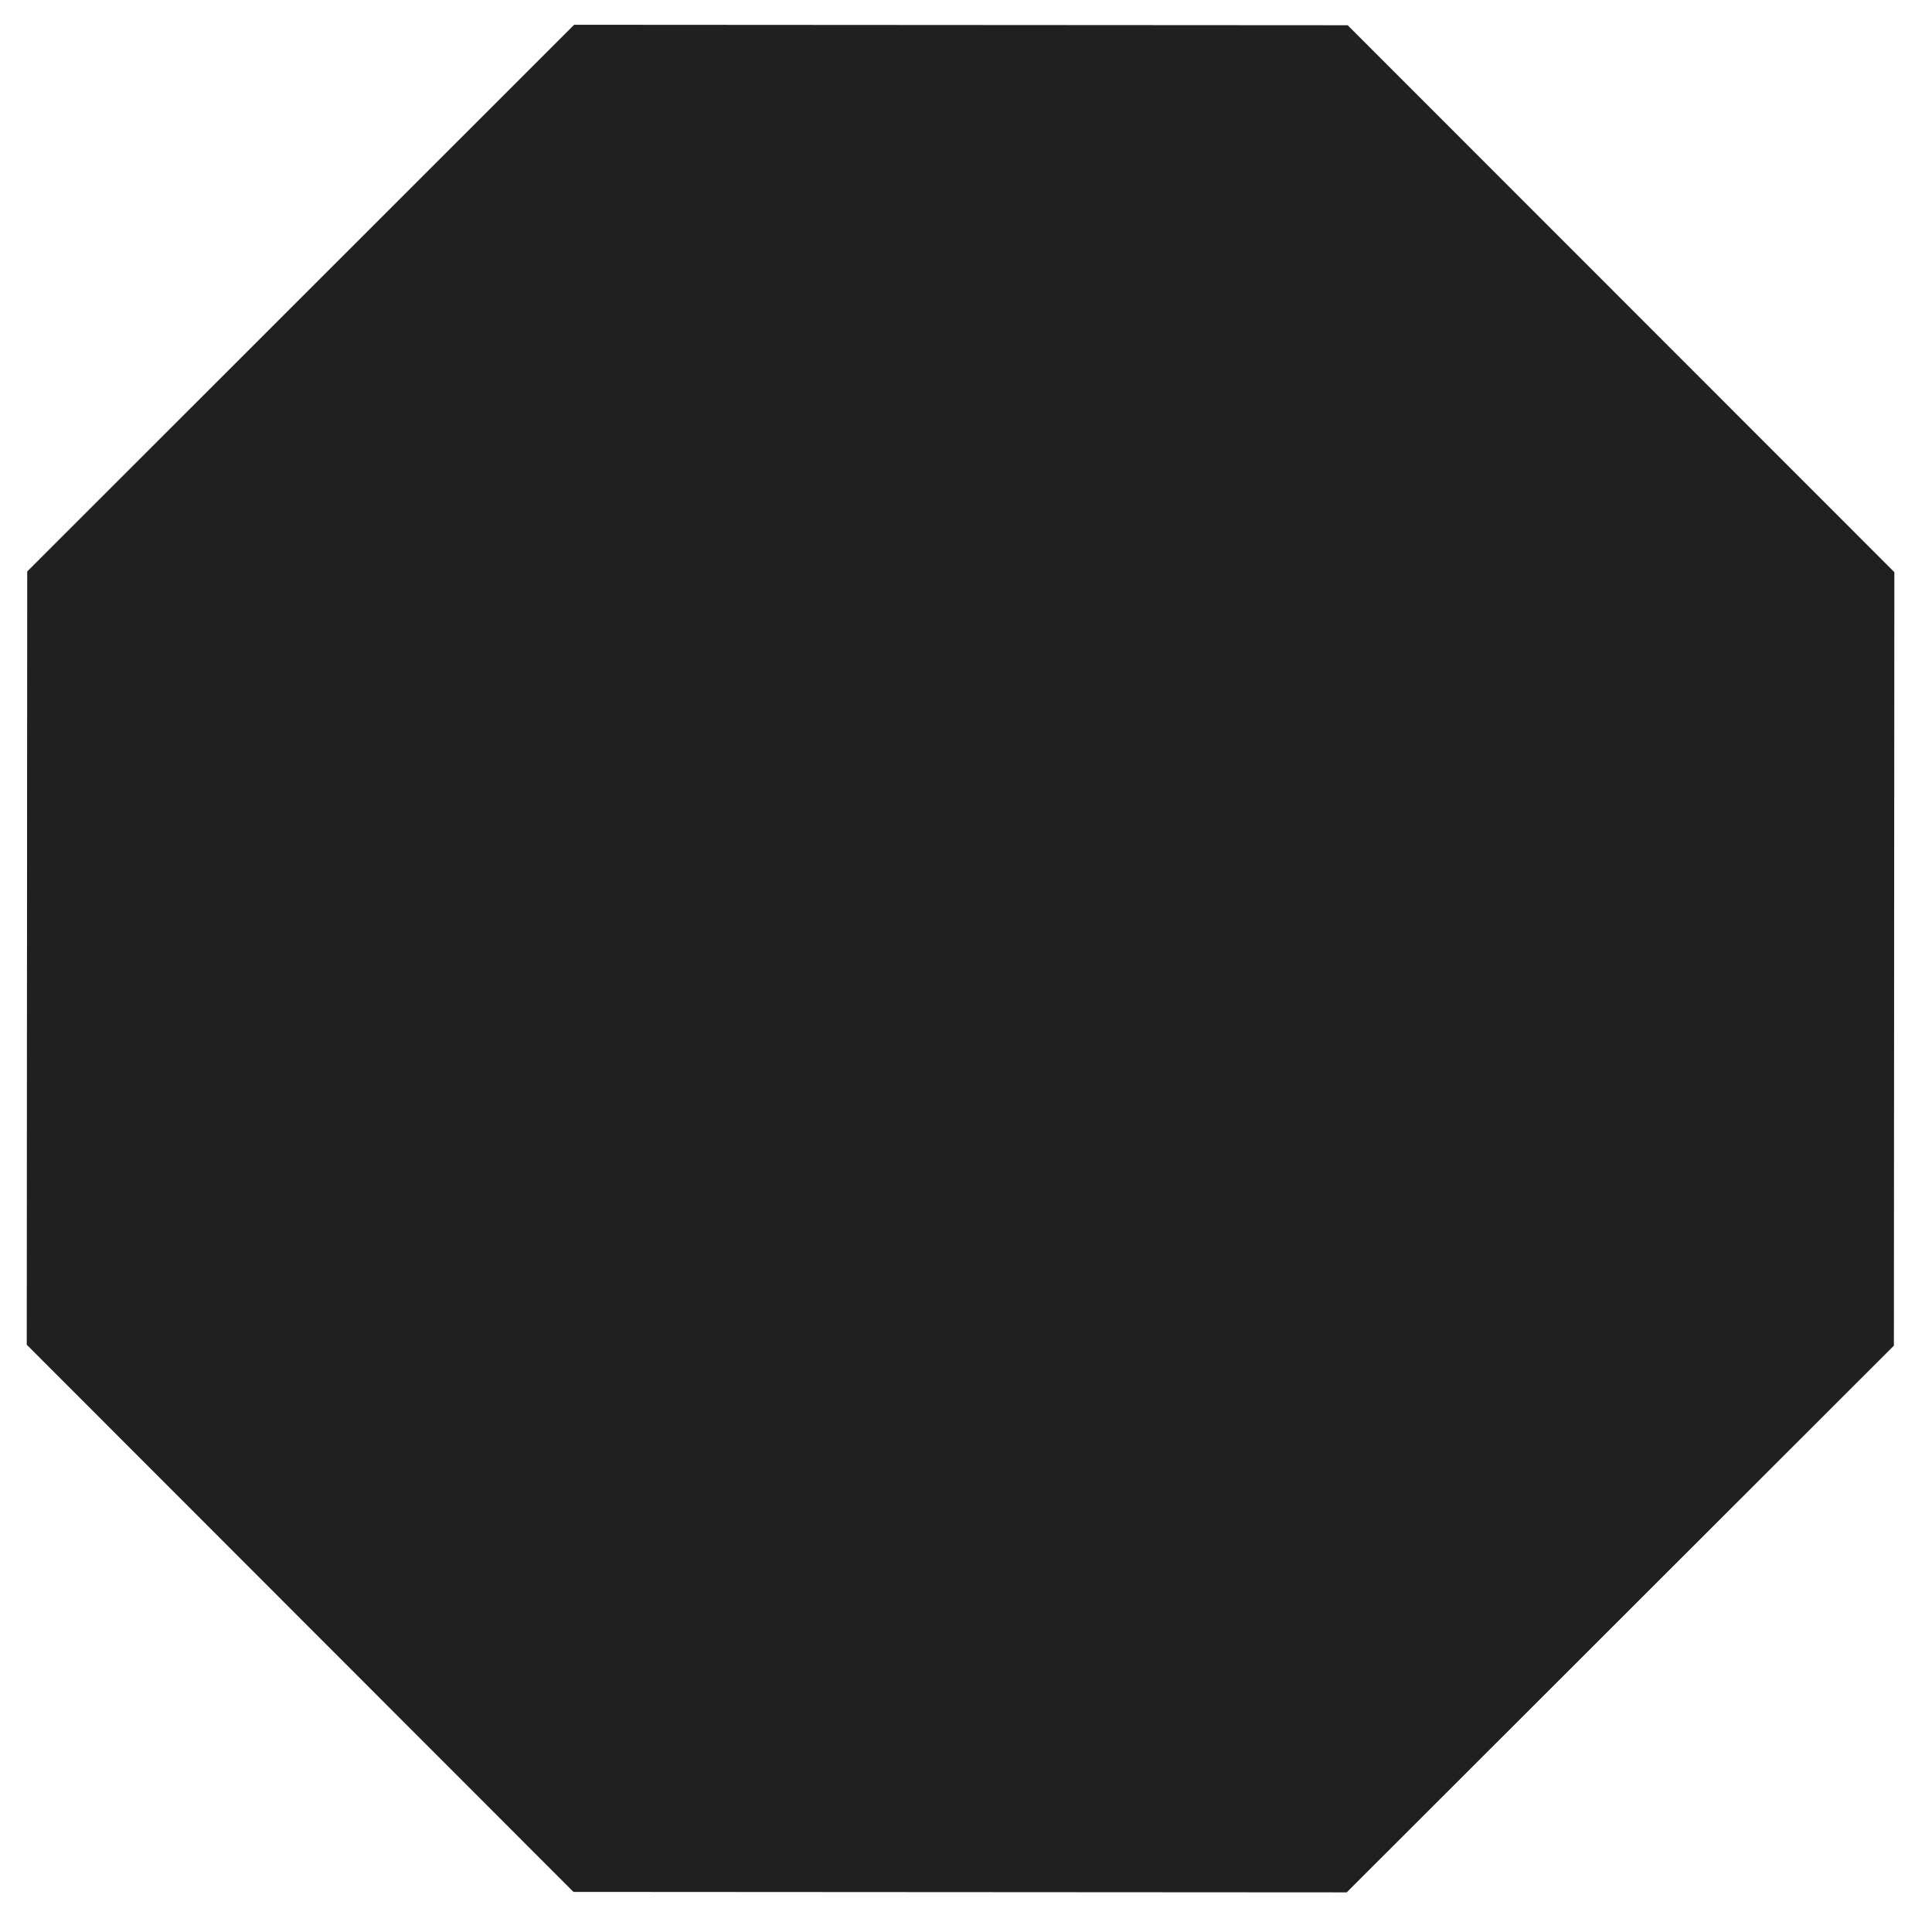
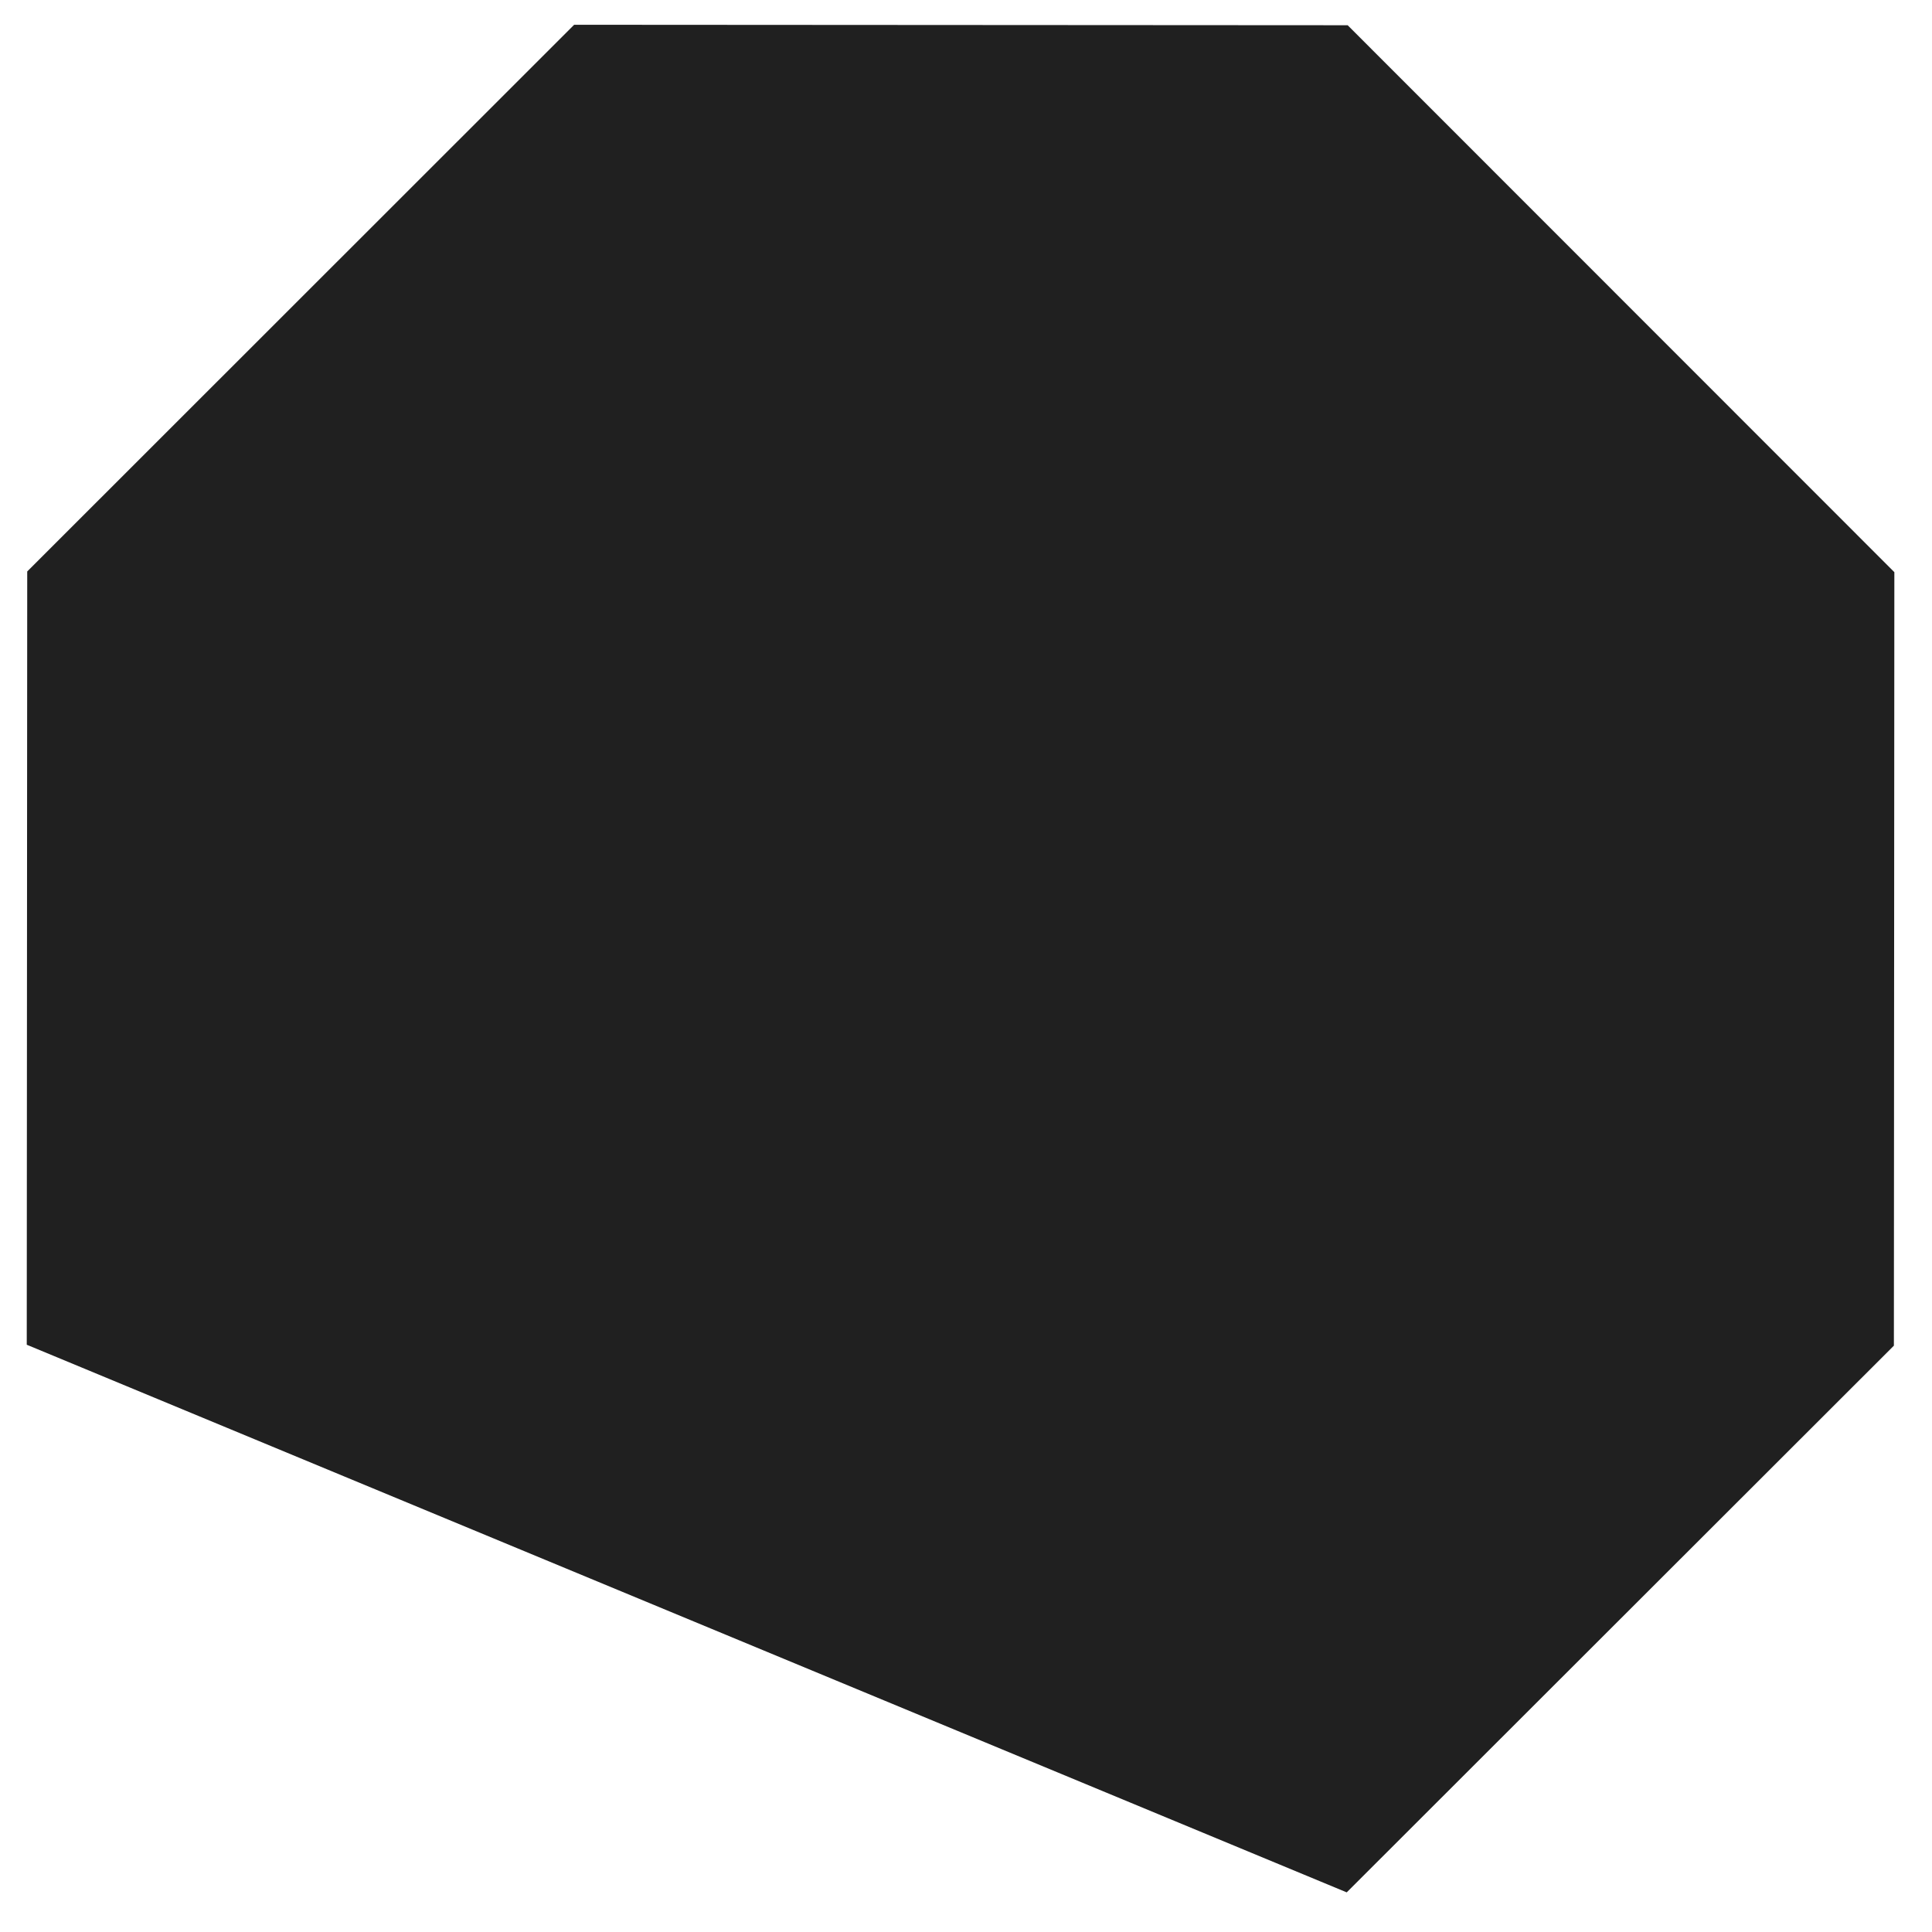
<svg xmlns="http://www.w3.org/2000/svg" width="33" height="33" viewBox="0 0 33 33" fill="none">
-   <path d="M9.807 0.423L23.019 0.431L32.357 9.773L32.349 22.985L23.003 32.323L9.795 32.315L0.457 22.969L0.465 9.761L9.807 0.423Z" fill="#202020" />
+   <path d="M9.807 0.423L23.019 0.431L32.357 9.773L32.349 22.985L23.003 32.323L0.457 22.969L0.465 9.761L9.807 0.423Z" fill="#202020" />
</svg>